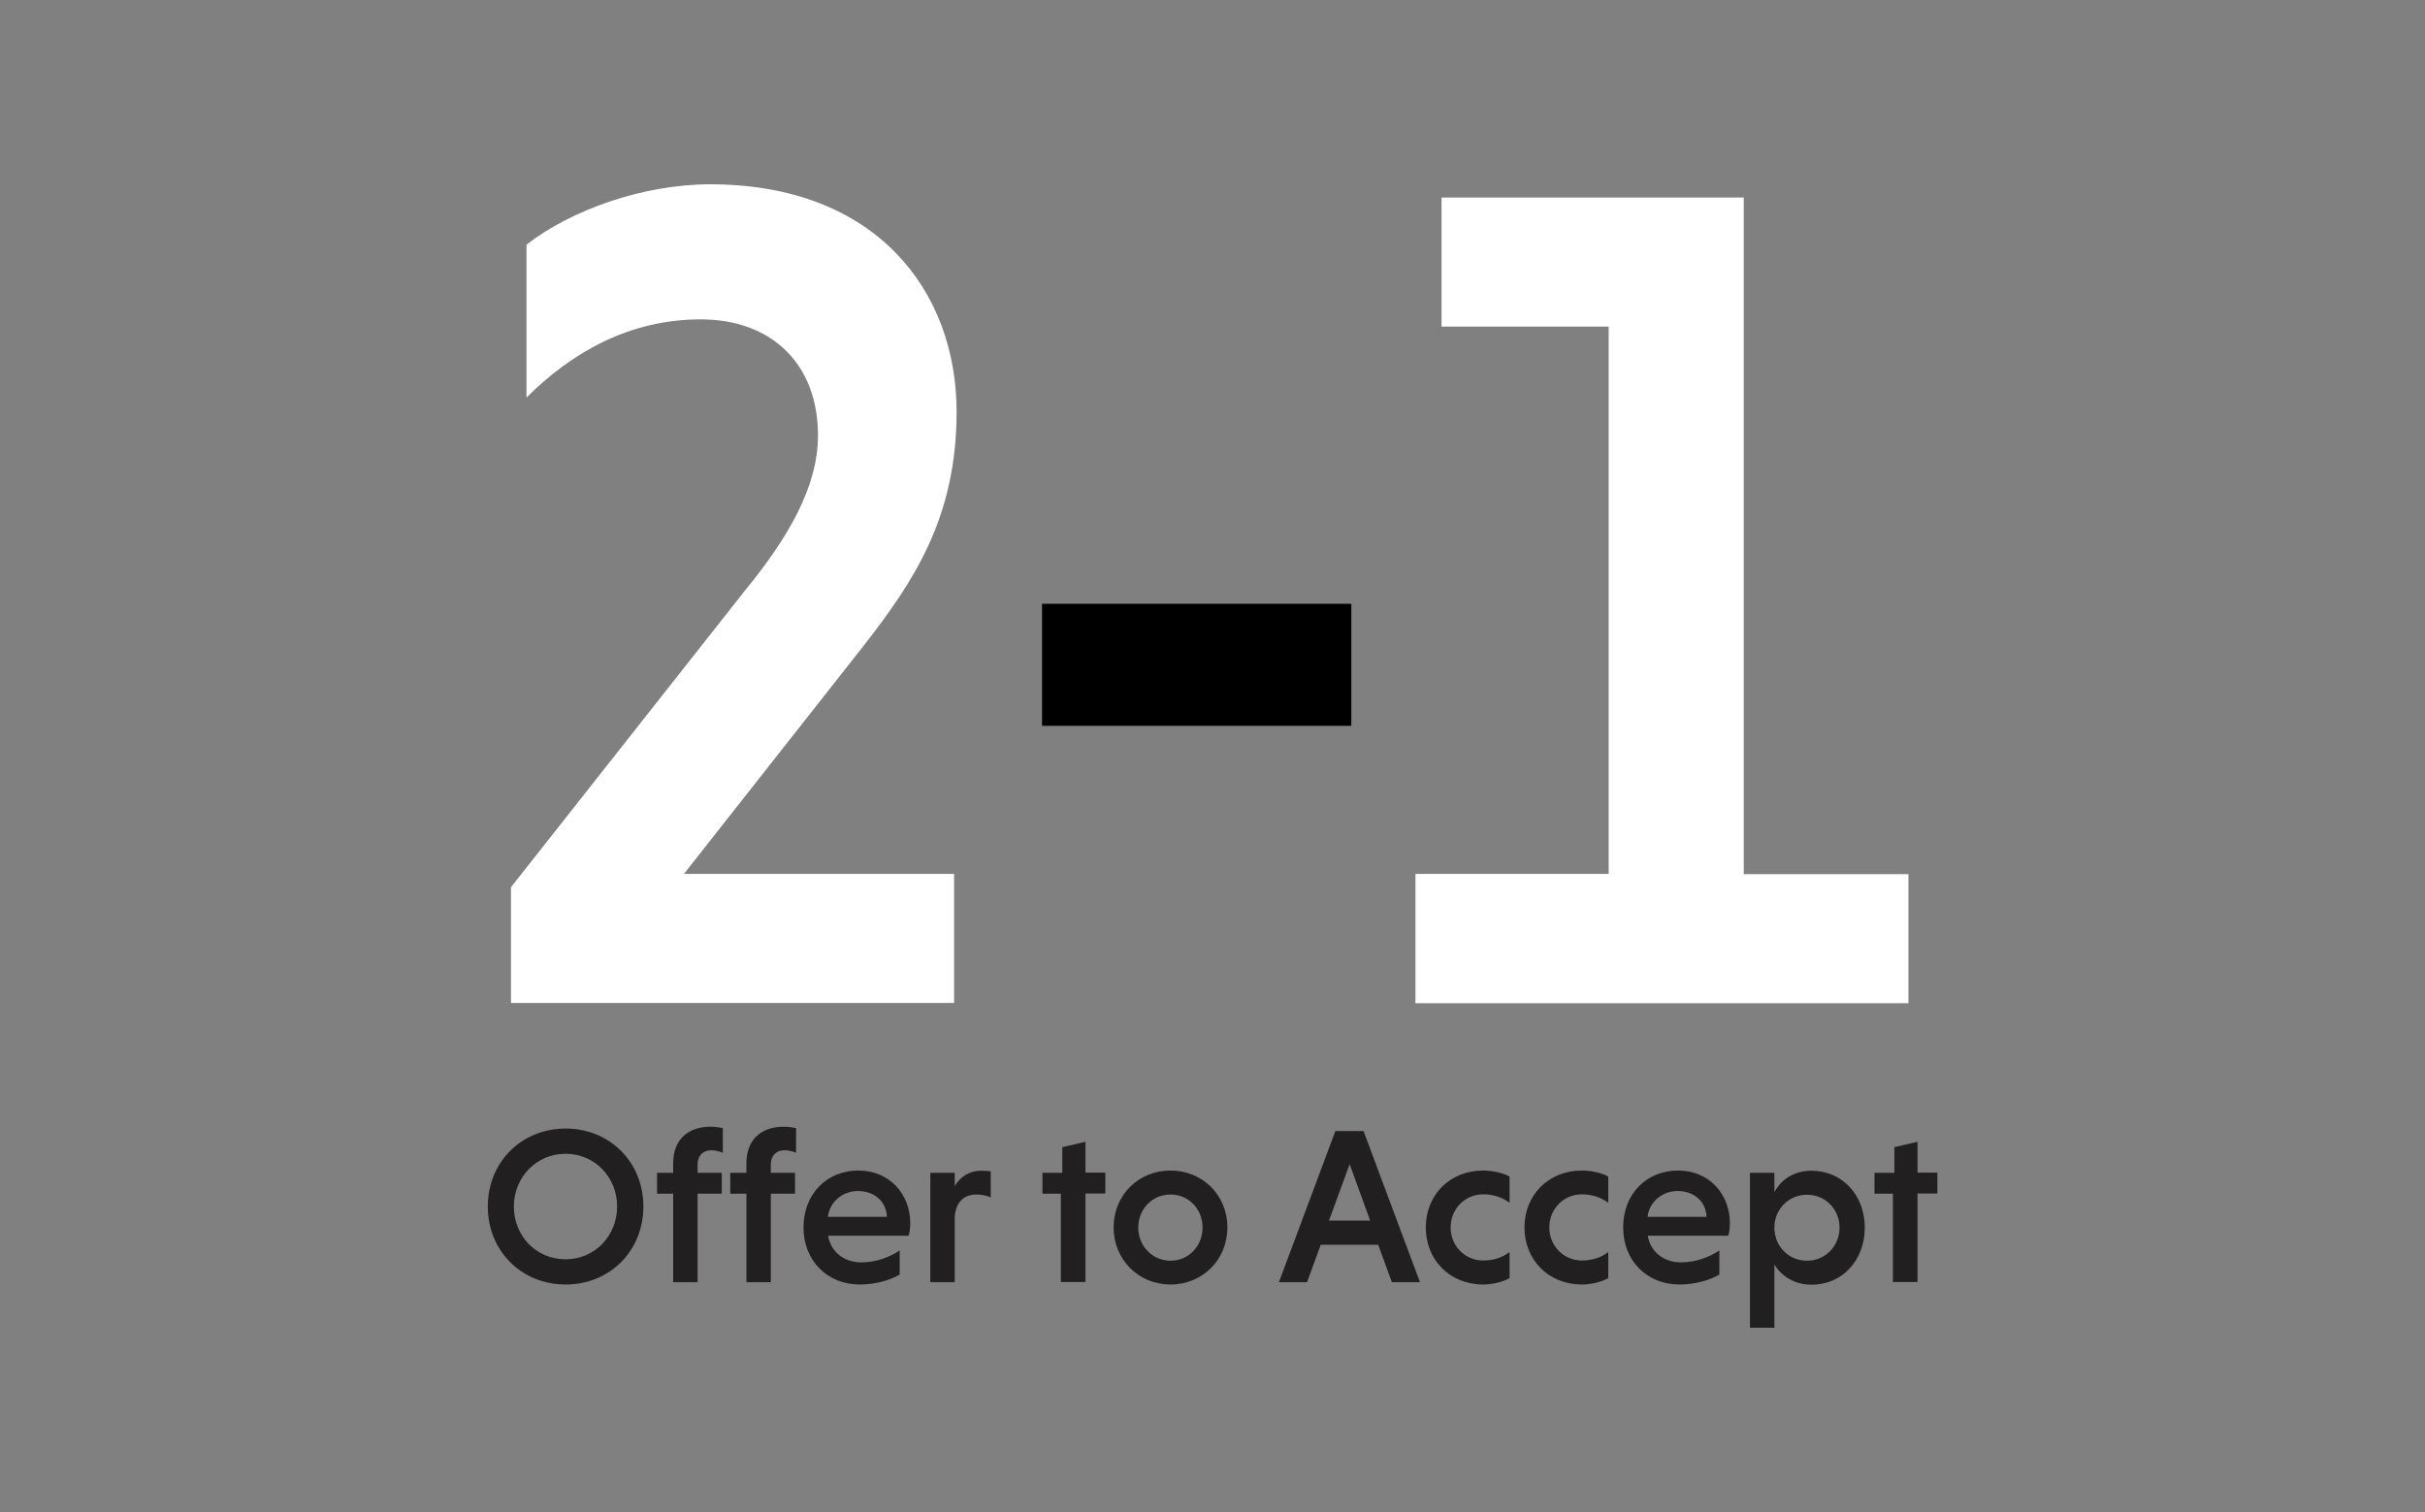
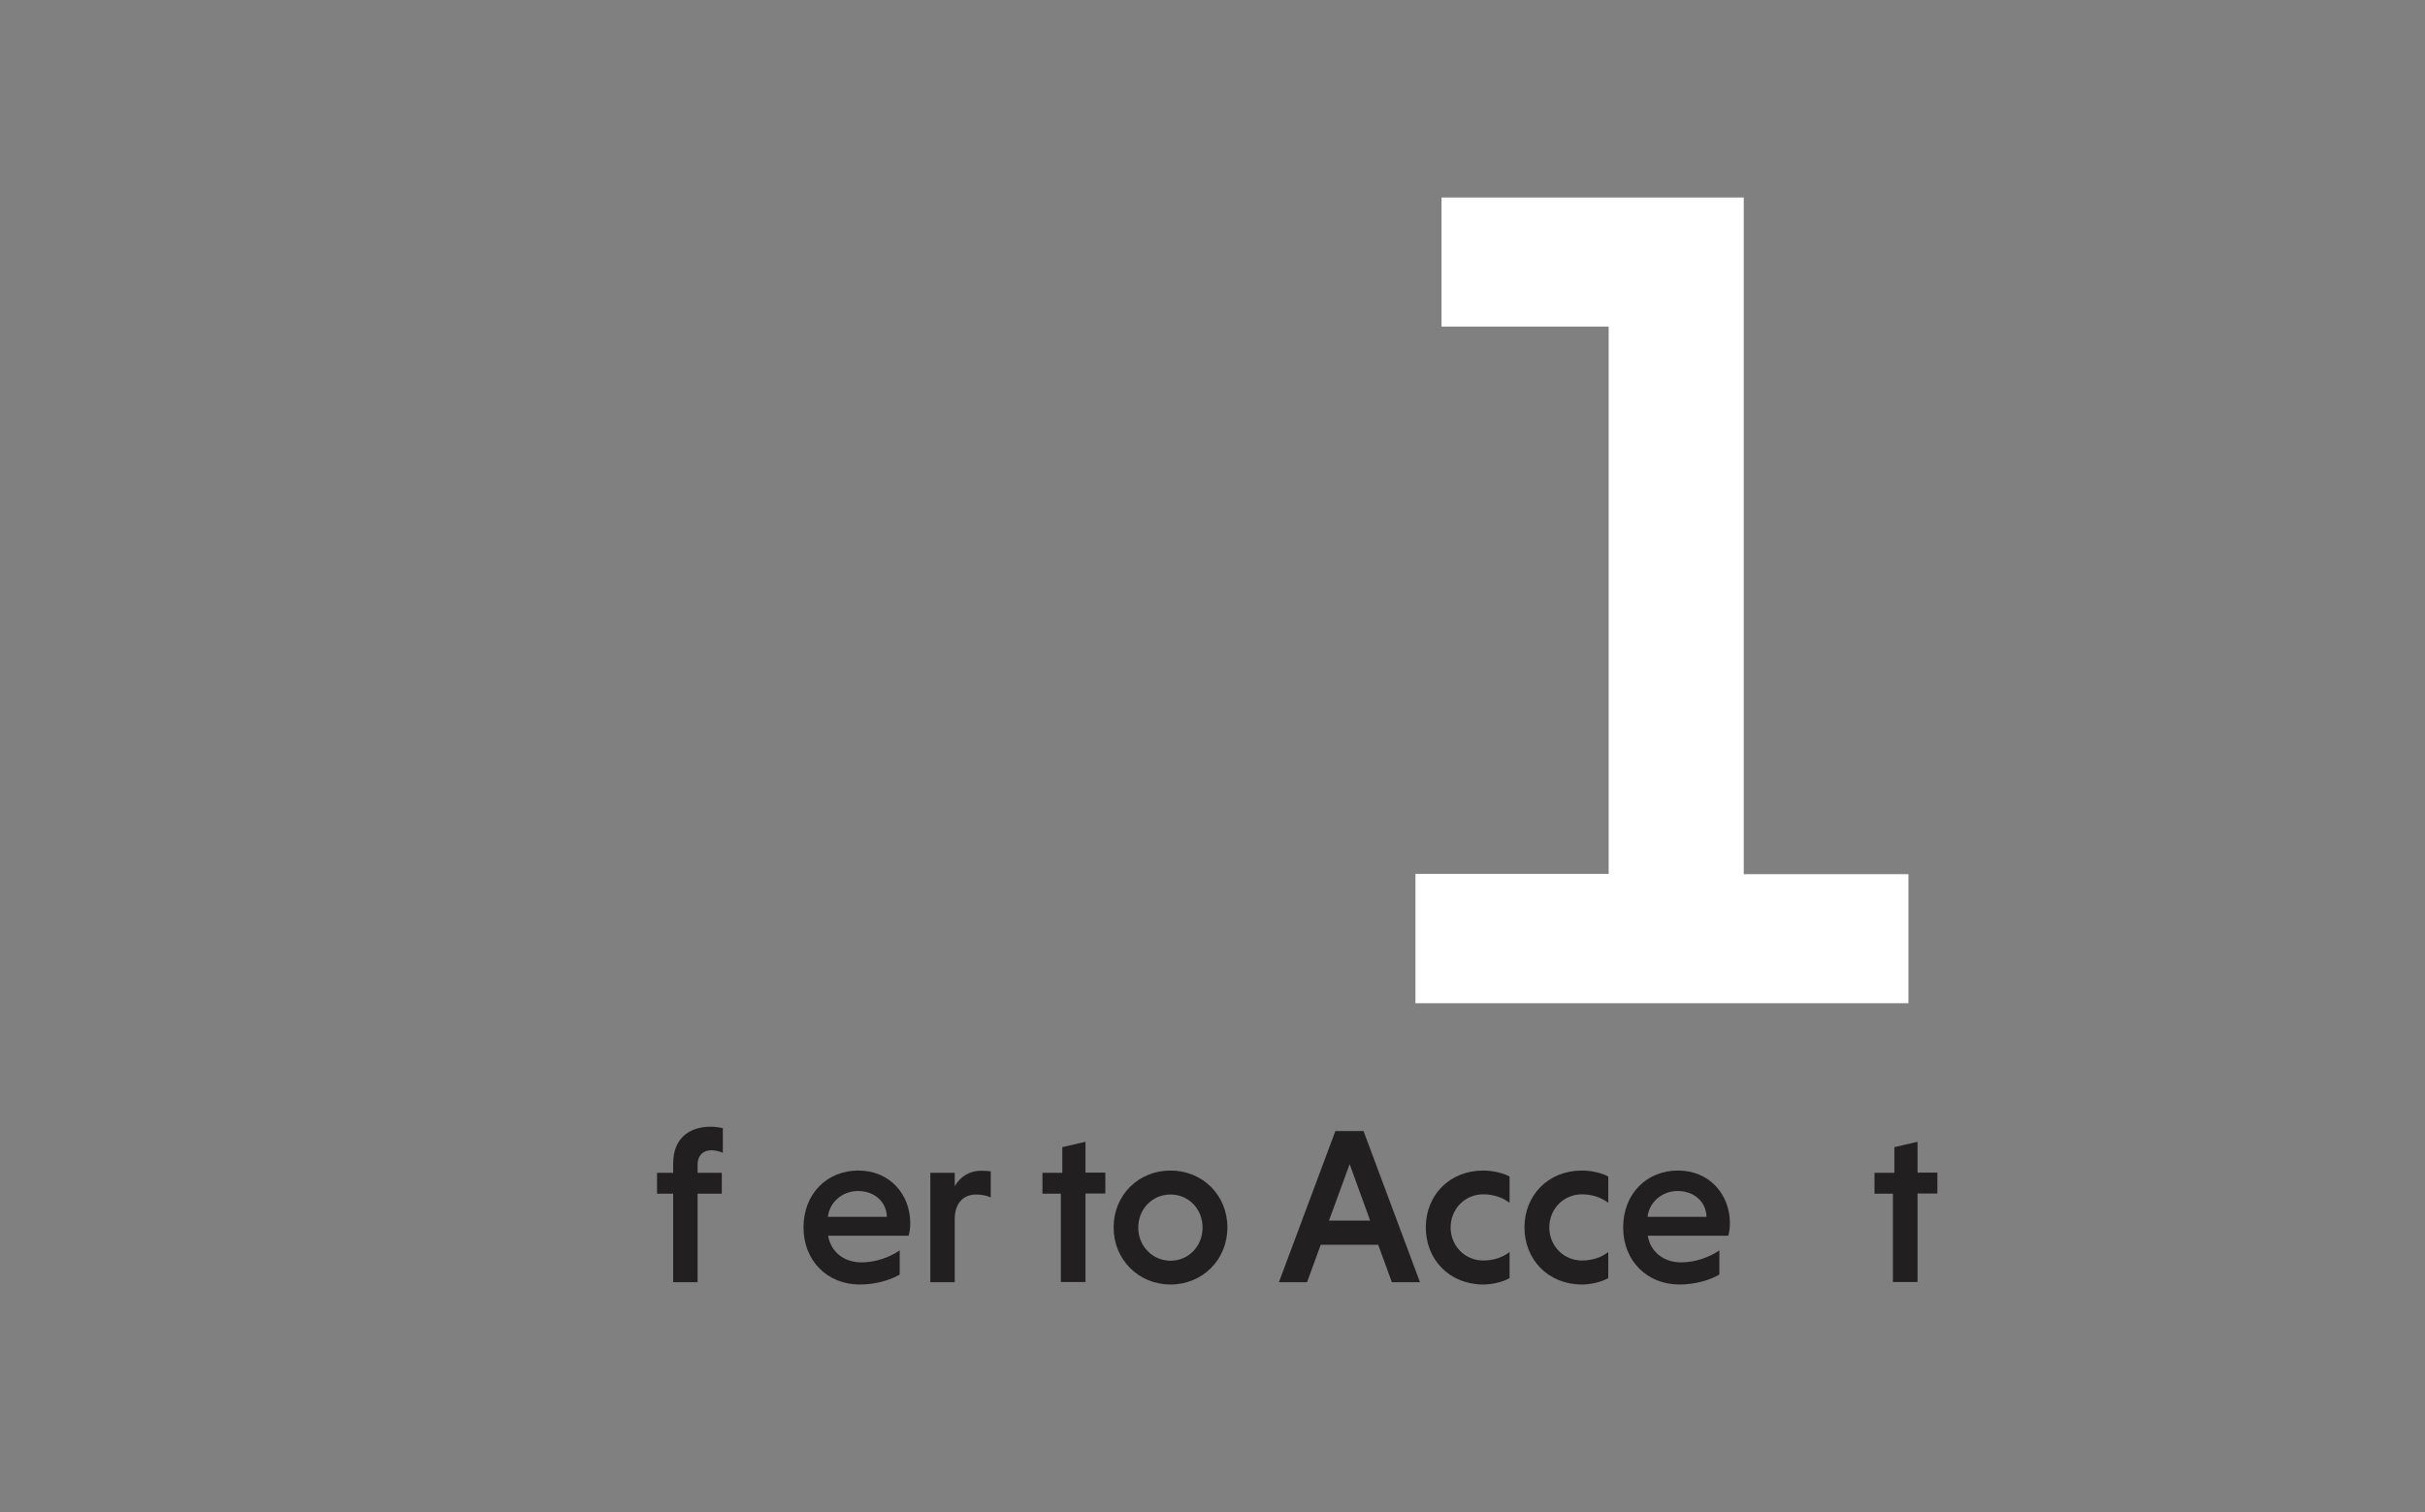
<svg xmlns="http://www.w3.org/2000/svg" id="Layer_1" viewBox="0 0 117.22 73.1">
  <rect x="0" y="0" width="117.22" height="73.1" fill="#808080" stroke="none" />
  <g>
-     <path d="M24.71,42.88l11.34-14.38c2.06-2.52,3.49-4.98,3.49-7.45,0-3.44-2.23-5.61-5.67-5.61s-6.24,1.6-8.42,3.78v-7.39c2.12-1.66,5.61-2.92,8.88-2.92,8.02,0,11.91,5.16,11.91,11,0,5.16-2.12,8.25-4.47,11.28l-8.71,11.06h13.06v6.24h-21.42v-5.61Z" style="fill: #fff;" />
-     <path d="M50.37,35.09v-5.9h14.95v5.9h-14.95Z" />
    <path d="M68.42,42.25h9.34V15.79h-8.08v-6.24h14.61v32.71h7.96v6.24h-23.83v-6.24Z" style="fill: #fff;" />
  </g>
  <g>
-     <path d="M27.34,54.56c2.14,0,3.76,1.63,3.76,3.77s-1.62,3.77-3.76,3.77-3.76-1.63-3.76-3.77,1.62-3.77,3.76-3.77ZM27.34,60.88c1.41,0,2.49-1.13,2.49-2.55s-1.08-2.55-2.49-2.55-2.5,1.13-2.5,2.55,1.07,2.55,2.5,2.55Z" style="fill: #221f20;" />
    <path d="M34.89,57.71h-1.17v4.28h-1.18v-4.28h-.78v-1.01h.78v-.46c0-1.15.72-1.77,1.82-1.77.18,0,.46.04.58.07v1.19c-.11-.05-.34-.12-.54-.12-.44,0-.68.28-.68.69v.4h1.17v1.01Z" style="fill: #221f20;" />
-     <path d="M38.43,57.71h-1.17v4.28h-1.18v-4.28h-.78v-1.01h.78v-.46c0-1.15.72-1.77,1.82-1.77.18,0,.46.04.58.07v1.19c-.11-.05-.34-.12-.54-.12-.44,0-.68.28-.68.69v.4h1.17v1.01Z" style="fill: #221f20;" />
    <path d="M40.03,59.74c.12.76.75,1.29,1.61,1.29.7,0,1.39-.26,1.85-.58v1.17c-.45.26-1.14.48-1.93.48-1.56,0-2.72-1.14-2.72-2.76s1.13-2.75,2.65-2.75,2.51,1.15,2.51,2.55c0,.2-.03.45-.08.6h-3.9ZM40.02,58.83h2.85c-.02-.74-.61-1.25-1.39-1.25s-1.39.56-1.46,1.25Z" style="fill: #221f20;" />
    <path d="M46.15,57.35c.25-.44.68-.75,1.3-.75.14,0,.31.01.44.03v1.26c-.19-.09-.44-.14-.71-.14-.64,0-1.01.45-1.03,1.13v3.11h-1.18v-5.29h1.18v.64Z" style="fill: #221f20;" />
    <path d="M51.28,61.99v-4.28h-.89v-1.01h.96v-1.24l1.12-.26v1.49h.96v1.01h-.96v4.28h-1.18Z" style="fill: #221f20;" />
    <path d="M56.58,56.59c1.55,0,2.75,1.19,2.75,2.75s-1.2,2.76-2.75,2.76-2.75-1.21-2.75-2.76,1.19-2.75,2.75-2.75ZM56.58,60.95c.89,0,1.55-.72,1.55-1.6s-.65-1.6-1.55-1.6-1.56.72-1.56,1.6.68,1.6,1.56,1.6Z" style="fill: #221f20;" />
    <path d="M66.62,60.18h-2.78l-.66,1.81h-1.36l2.73-7.31h1.36l2.73,7.31h-1.36l-.66-1.81ZM64.24,59.01h1.99l-.99-2.73-1,2.73Z" style="fill: #221f20;" />
    <path d="M72.97,61.79c-.32.19-.85.31-1.27.31-1.64,0-2.78-1.21-2.78-2.76s1.14-2.75,2.78-2.75c.42,0,.95.11,1.27.29v1.27c-.3-.23-.74-.41-1.27-.41-.9,0-1.58.72-1.58,1.6s.68,1.6,1.58,1.6c.52,0,.97-.17,1.27-.41v1.26Z" style="fill: #221f20;" />
    <path d="M77.74,61.79c-.32.19-.85.31-1.27.31-1.64,0-2.78-1.21-2.78-2.76s1.14-2.75,2.78-2.75c.42,0,.95.11,1.27.29v1.27c-.3-.23-.74-.41-1.27-.41-.9,0-1.58.72-1.58,1.6s.68,1.6,1.58,1.6c.52,0,.97-.17,1.27-.41v1.26Z" style="fill: #221f20;" />
    <path d="M79.65,59.74c.12.76.75,1.29,1.61,1.29.7,0,1.39-.26,1.85-.58v1.17c-.45.26-1.14.48-1.93.48-1.56,0-2.72-1.14-2.72-2.76s1.13-2.75,2.65-2.75,2.51,1.15,2.51,2.55c0,.2-.03.45-.08.6h-3.9ZM79.64,58.83h2.85c-.02-.74-.61-1.25-1.39-1.25s-1.39.56-1.46,1.25Z" style="fill: #221f20;" />
-     <path d="M85.77,57.63c.37-.67,1.01-1.03,1.8-1.03,1.49,0,2.57,1.19,2.57,2.75s-1.07,2.76-2.57,2.76c-.79,0-1.44-.38-1.8-.98v3.06h-1.18v-7.49h1.18v.92ZM87.35,60.95c.9,0,1.57-.73,1.57-1.6s-.67-1.59-1.57-1.59-1.58.71-1.58,1.59.67,1.6,1.58,1.6Z" style="fill: #221f20;" />
    <path d="M91.5,61.99v-4.28h-.89v-1.01h.96v-1.24l1.12-.26v1.49h.96v1.01h-.96v4.28h-1.18Z" style="fill: #221f20;" />
  </g>
</svg>